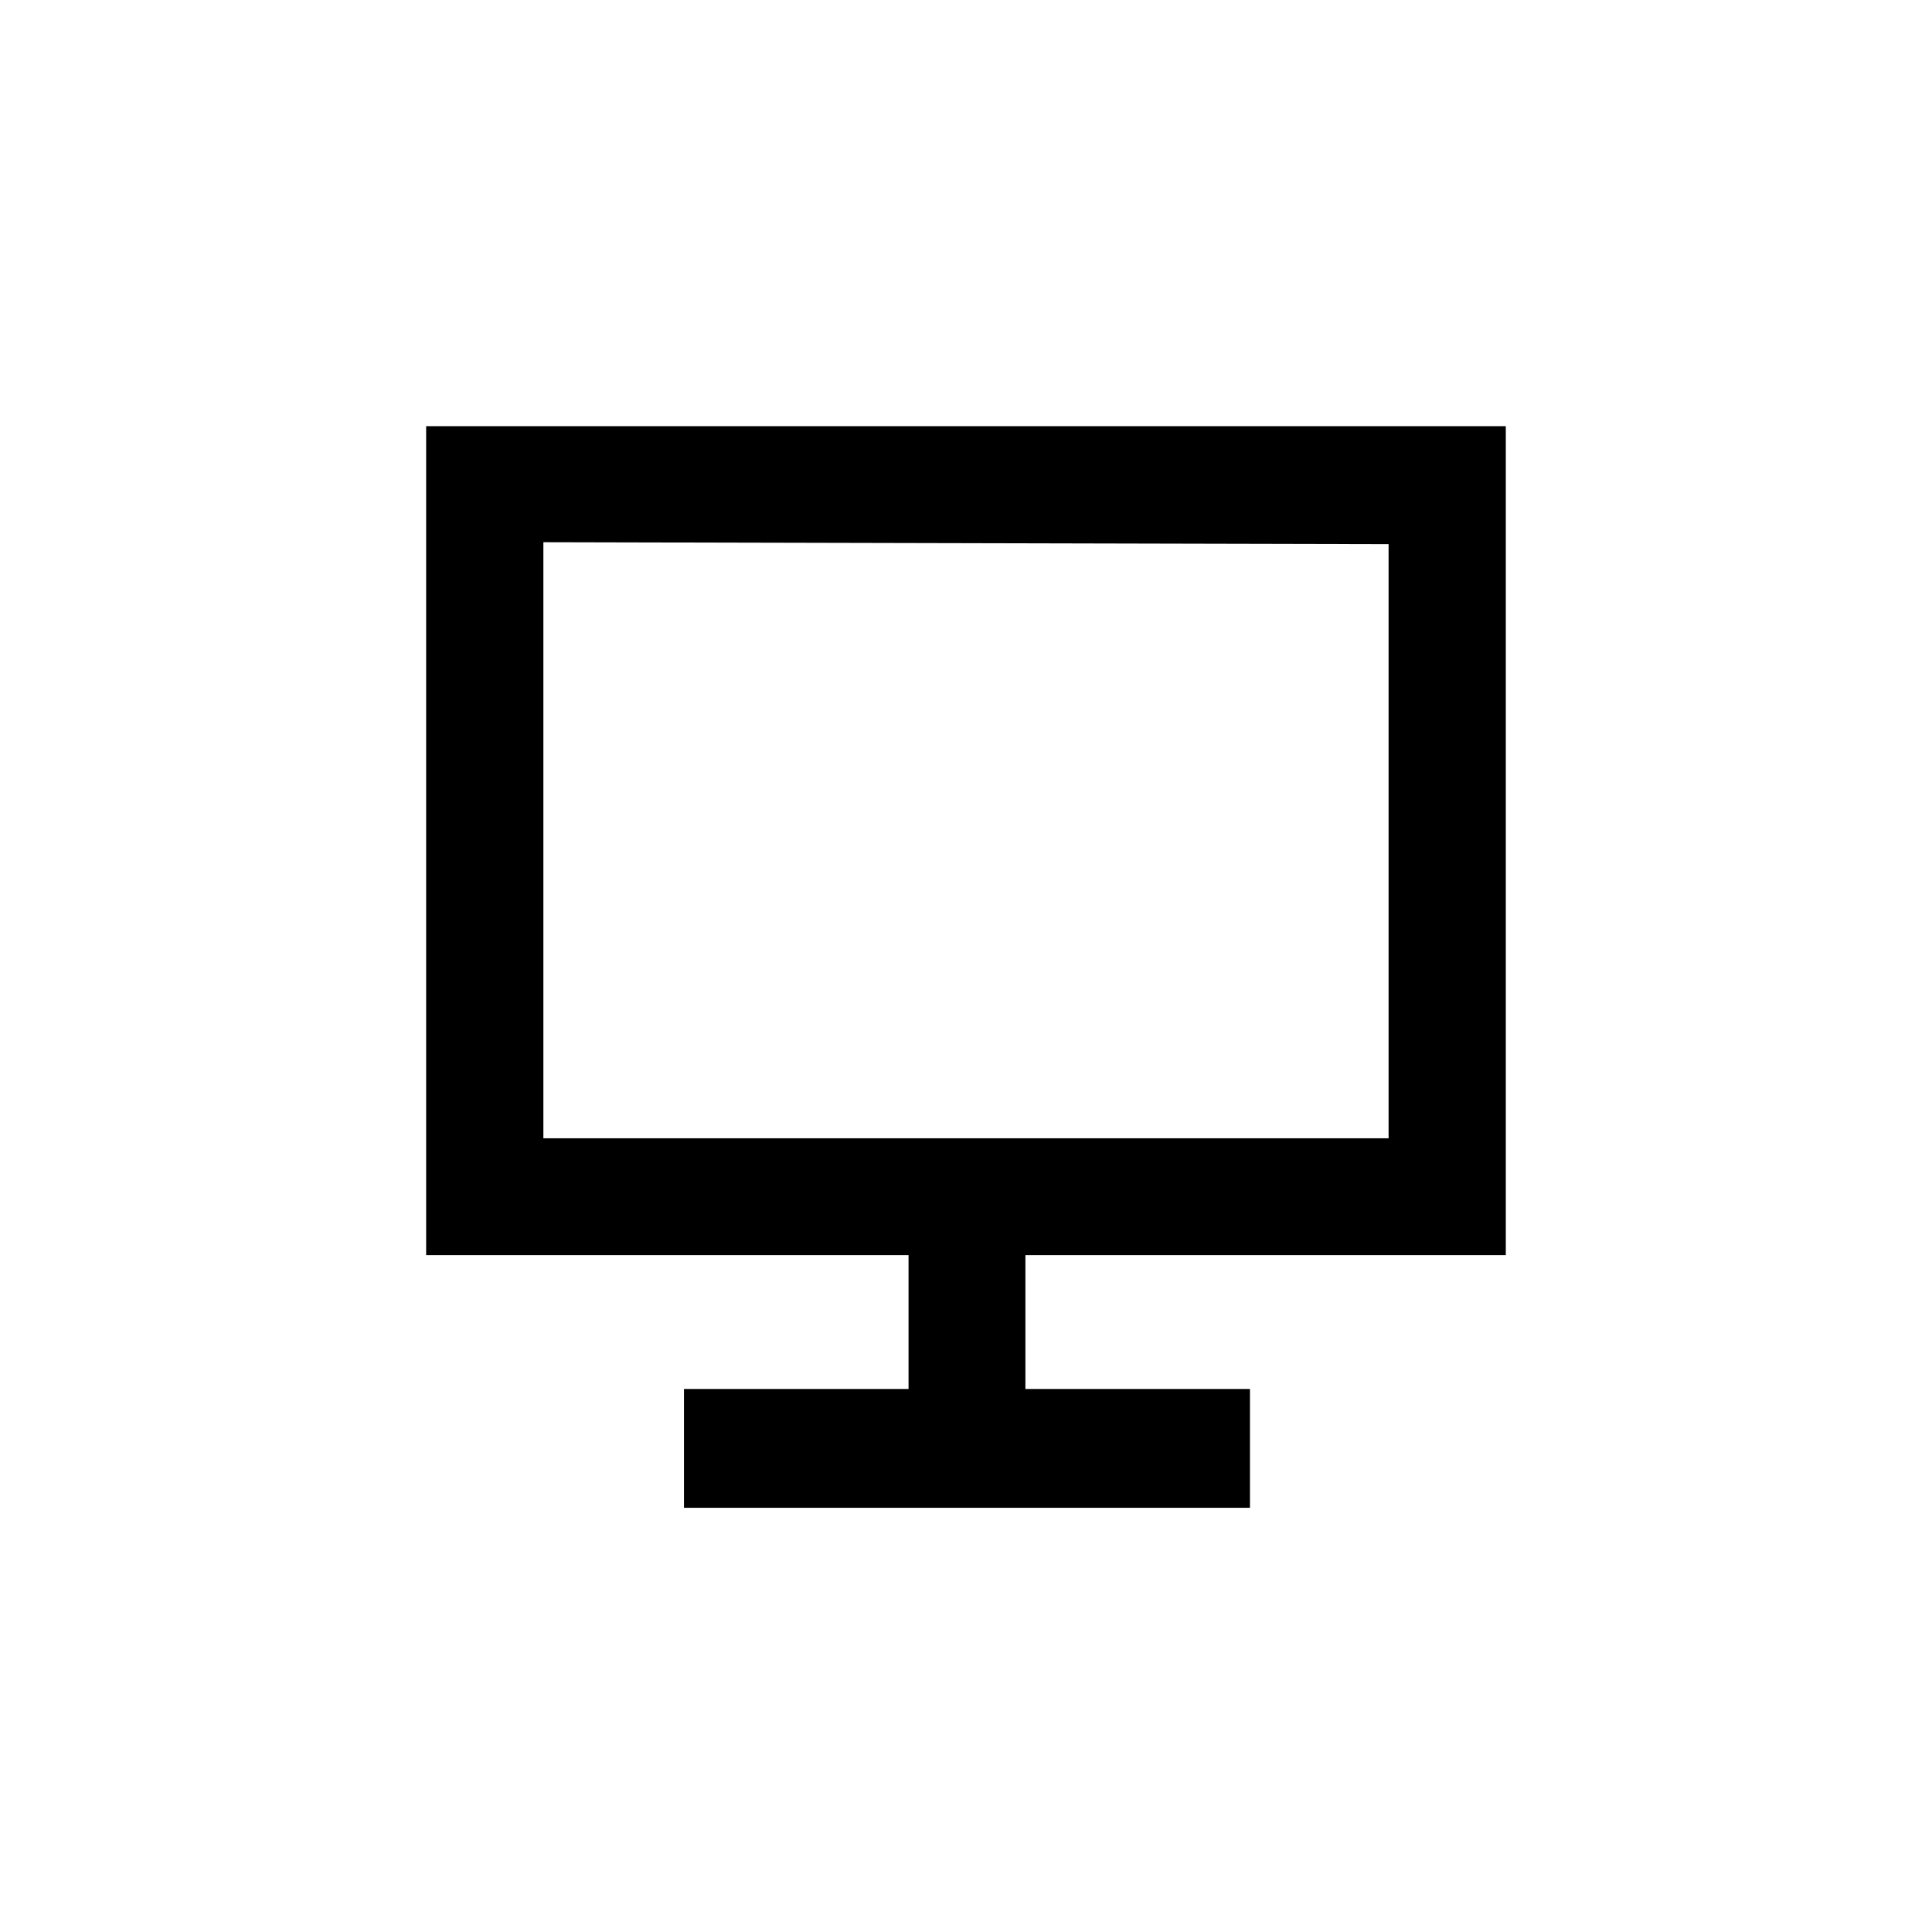
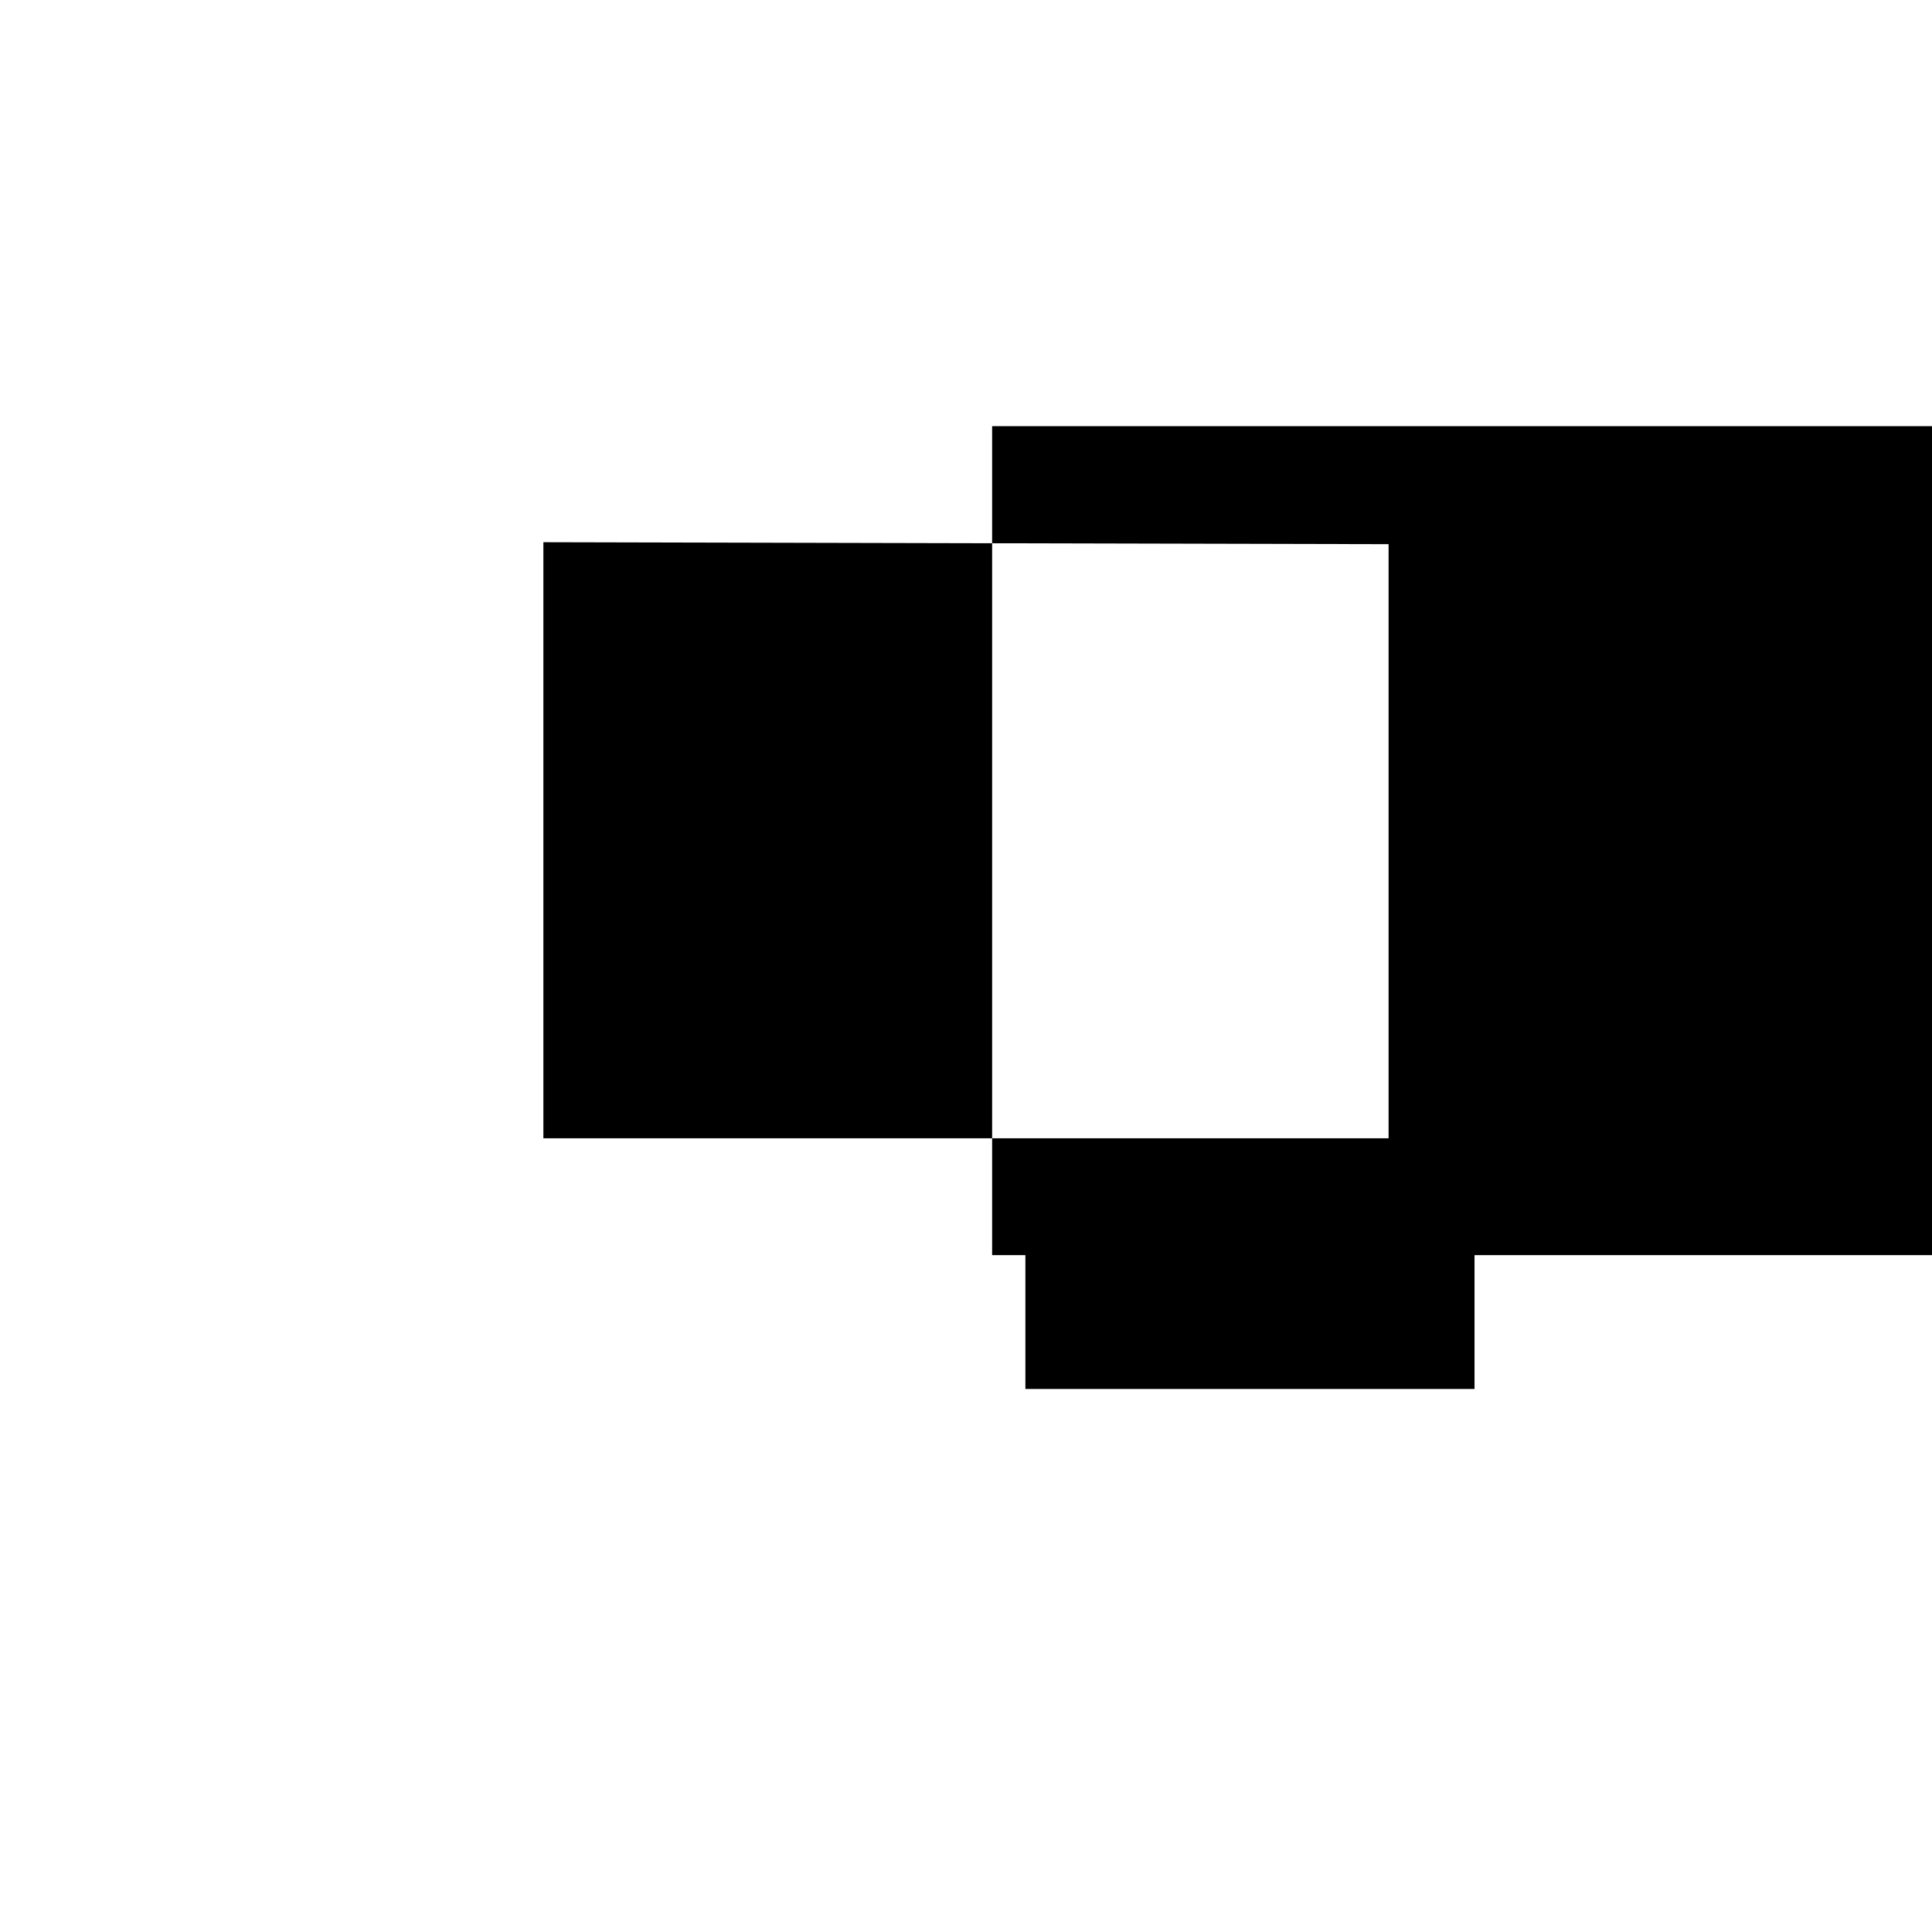
<svg xmlns="http://www.w3.org/2000/svg" fill="#000000" width="800px" height="800px" version="1.1" viewBox="144 144 512 512">
-   <path d="m415.74 476.62v35.477h59.512v31.488h-149.99v-31.488h59.512v-35.477h-127.84v-219.68h286.12v219.68zm-127.74-188.93v157.96h223.99v-157.44z" />
+   <path d="m415.74 476.62v35.477h59.512v31.488v-31.488h59.512v-35.477h-127.84v-219.68h286.12v219.68zm-127.74-188.93v157.96h223.99v-157.44z" />
</svg>